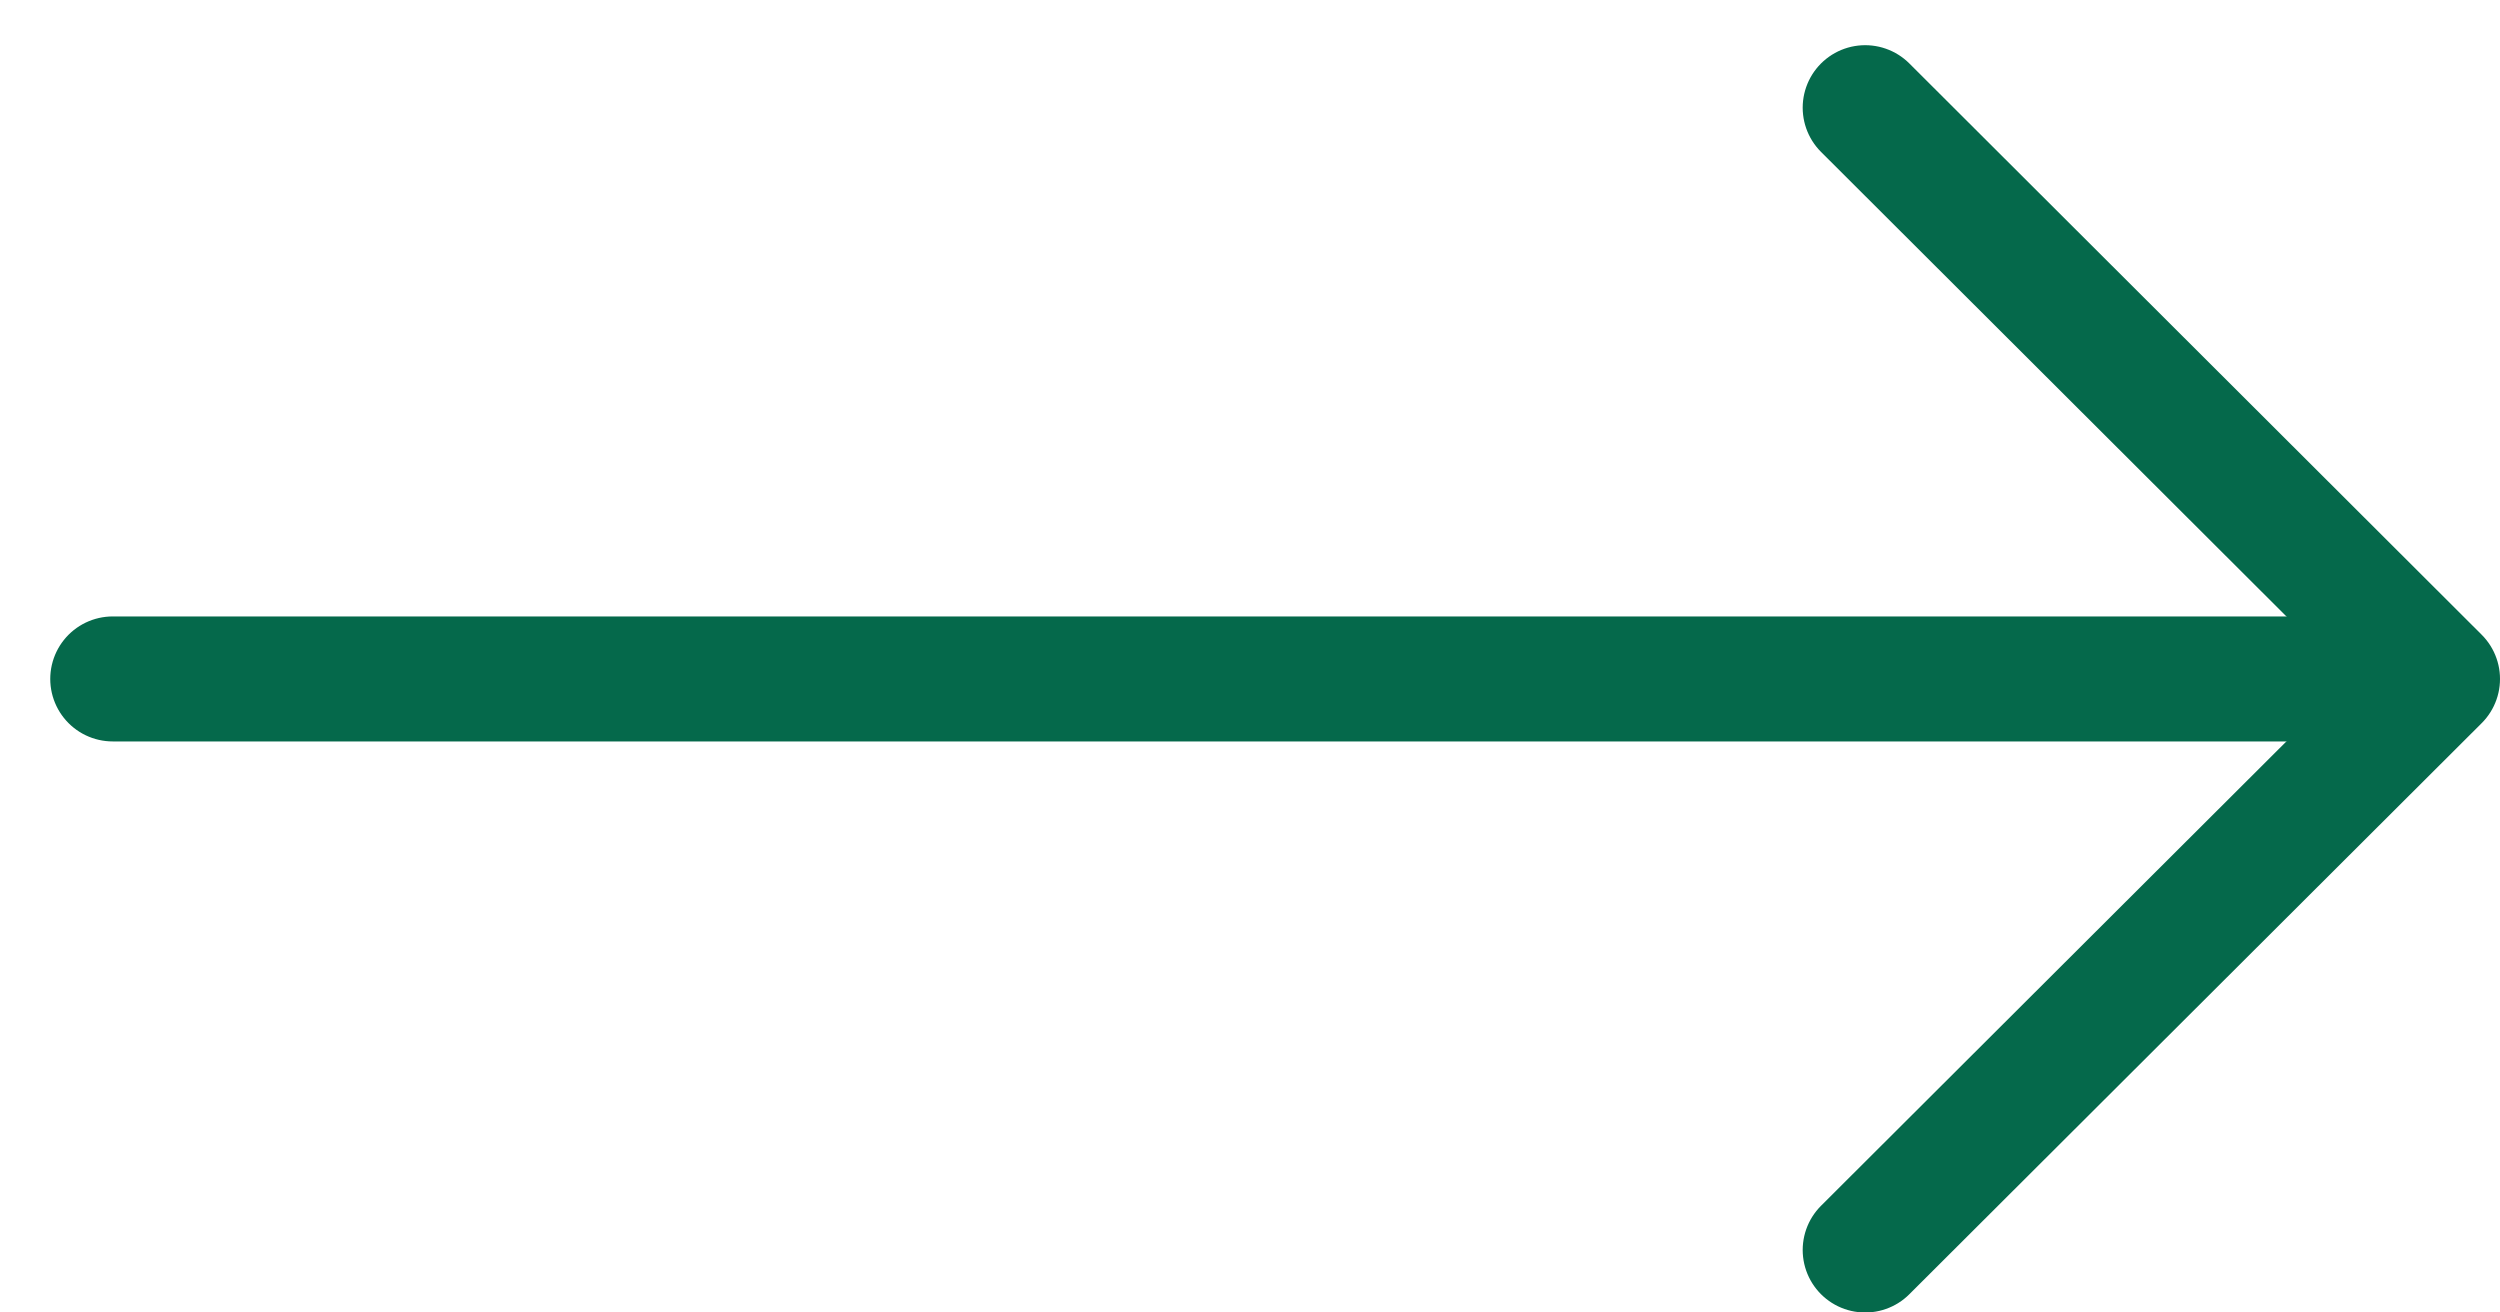
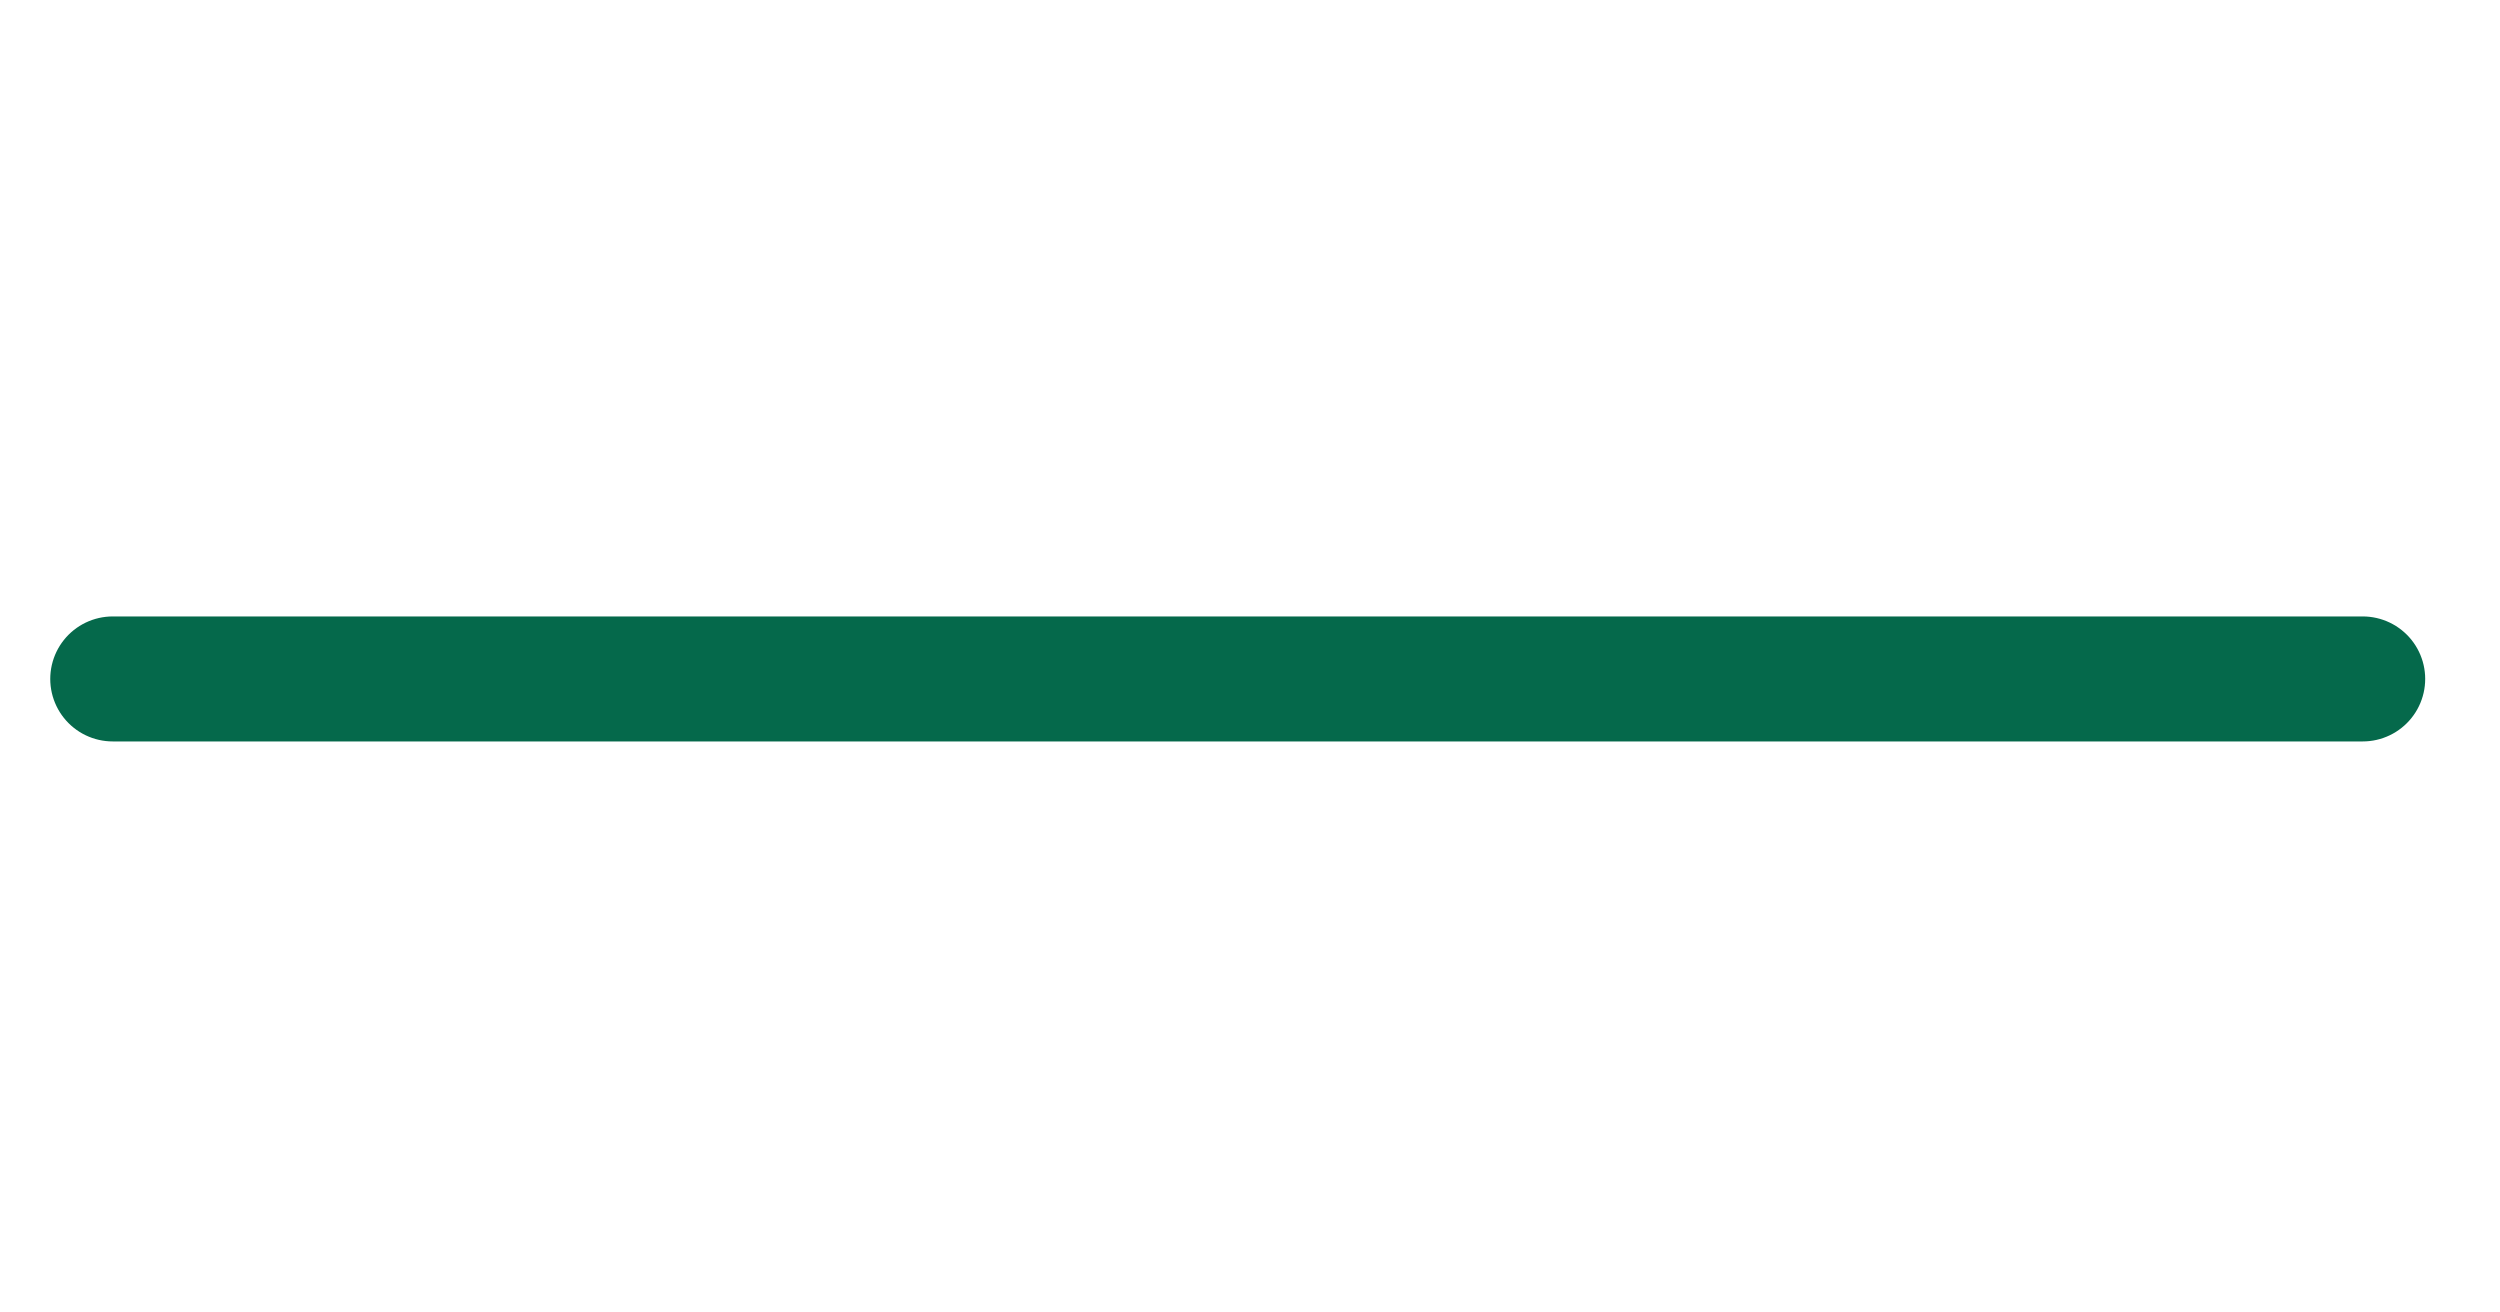
<svg xmlns="http://www.w3.org/2000/svg" width="40" height="21" viewBox="0 0 40 21" fill="none">
  <path d="M1.804 10.863H37.803" stroke="#05694b" stroke-width="2" stroke-linecap="round" stroke-linejoin="round" />
-   <path d="M29.843 1.723L39 10.863L29.843 20" stroke="#05694b" stroke-width="2" stroke-linecap="round" stroke-linejoin="round" />
</svg>